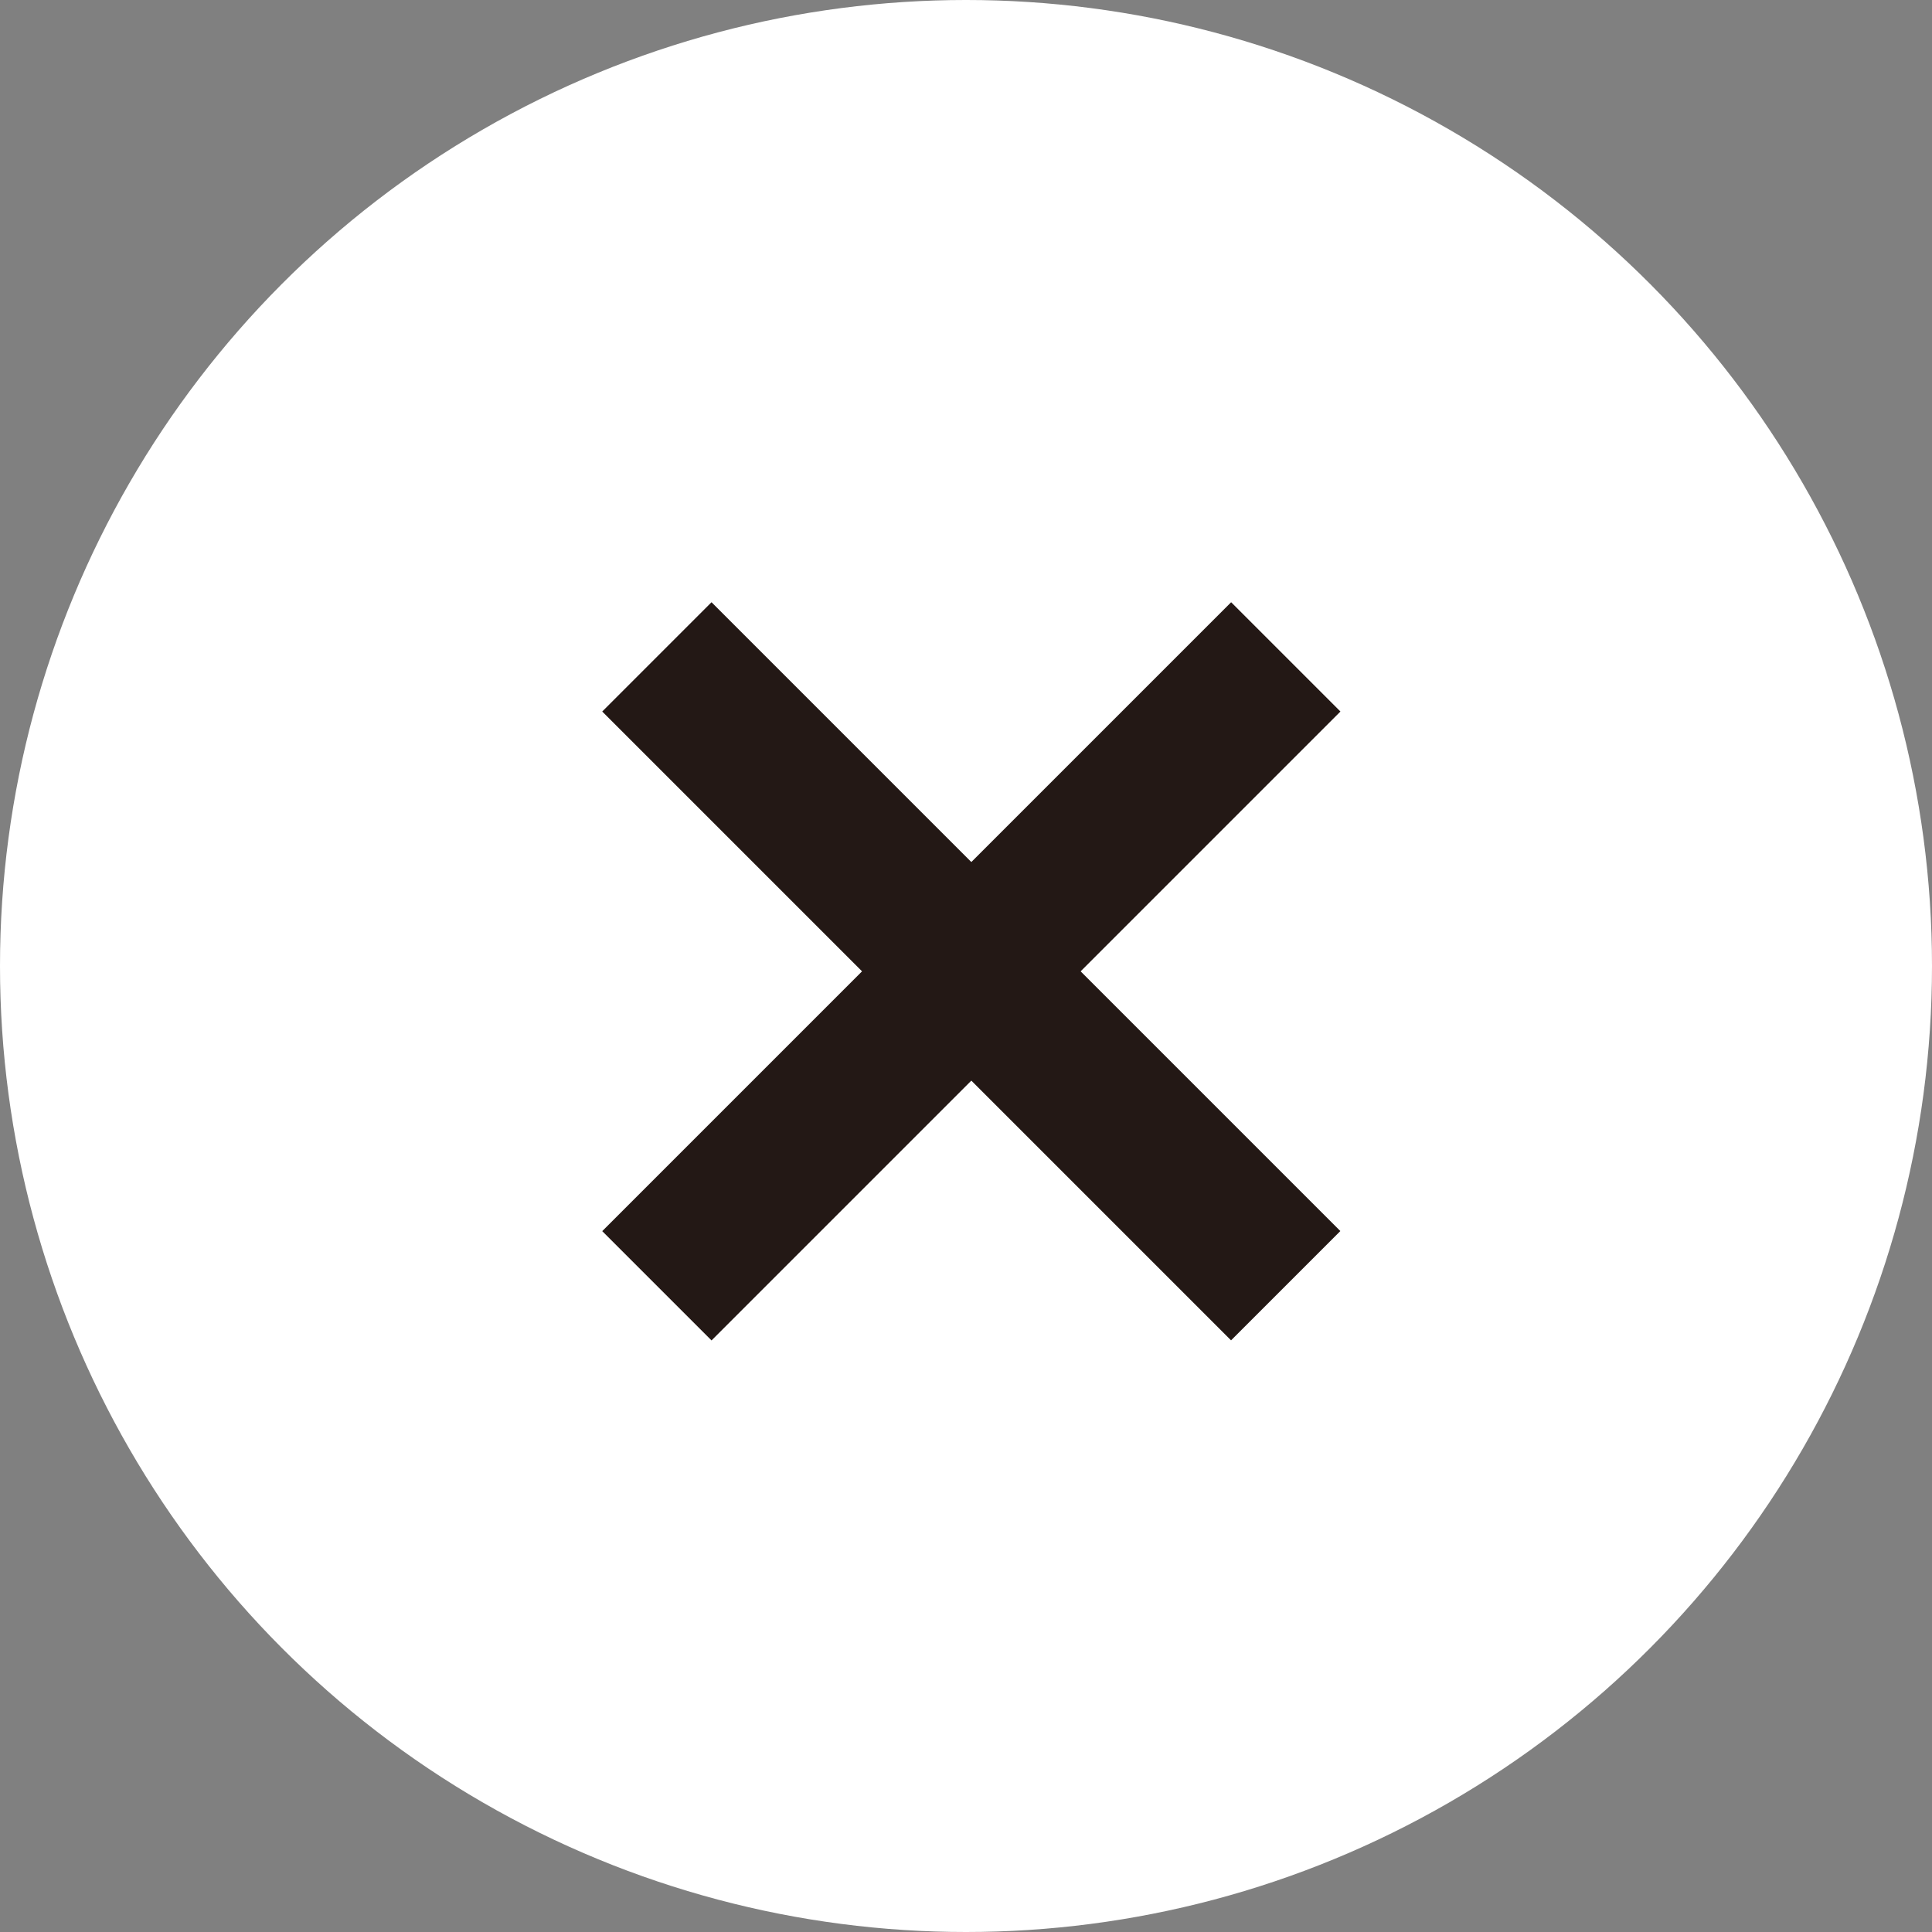
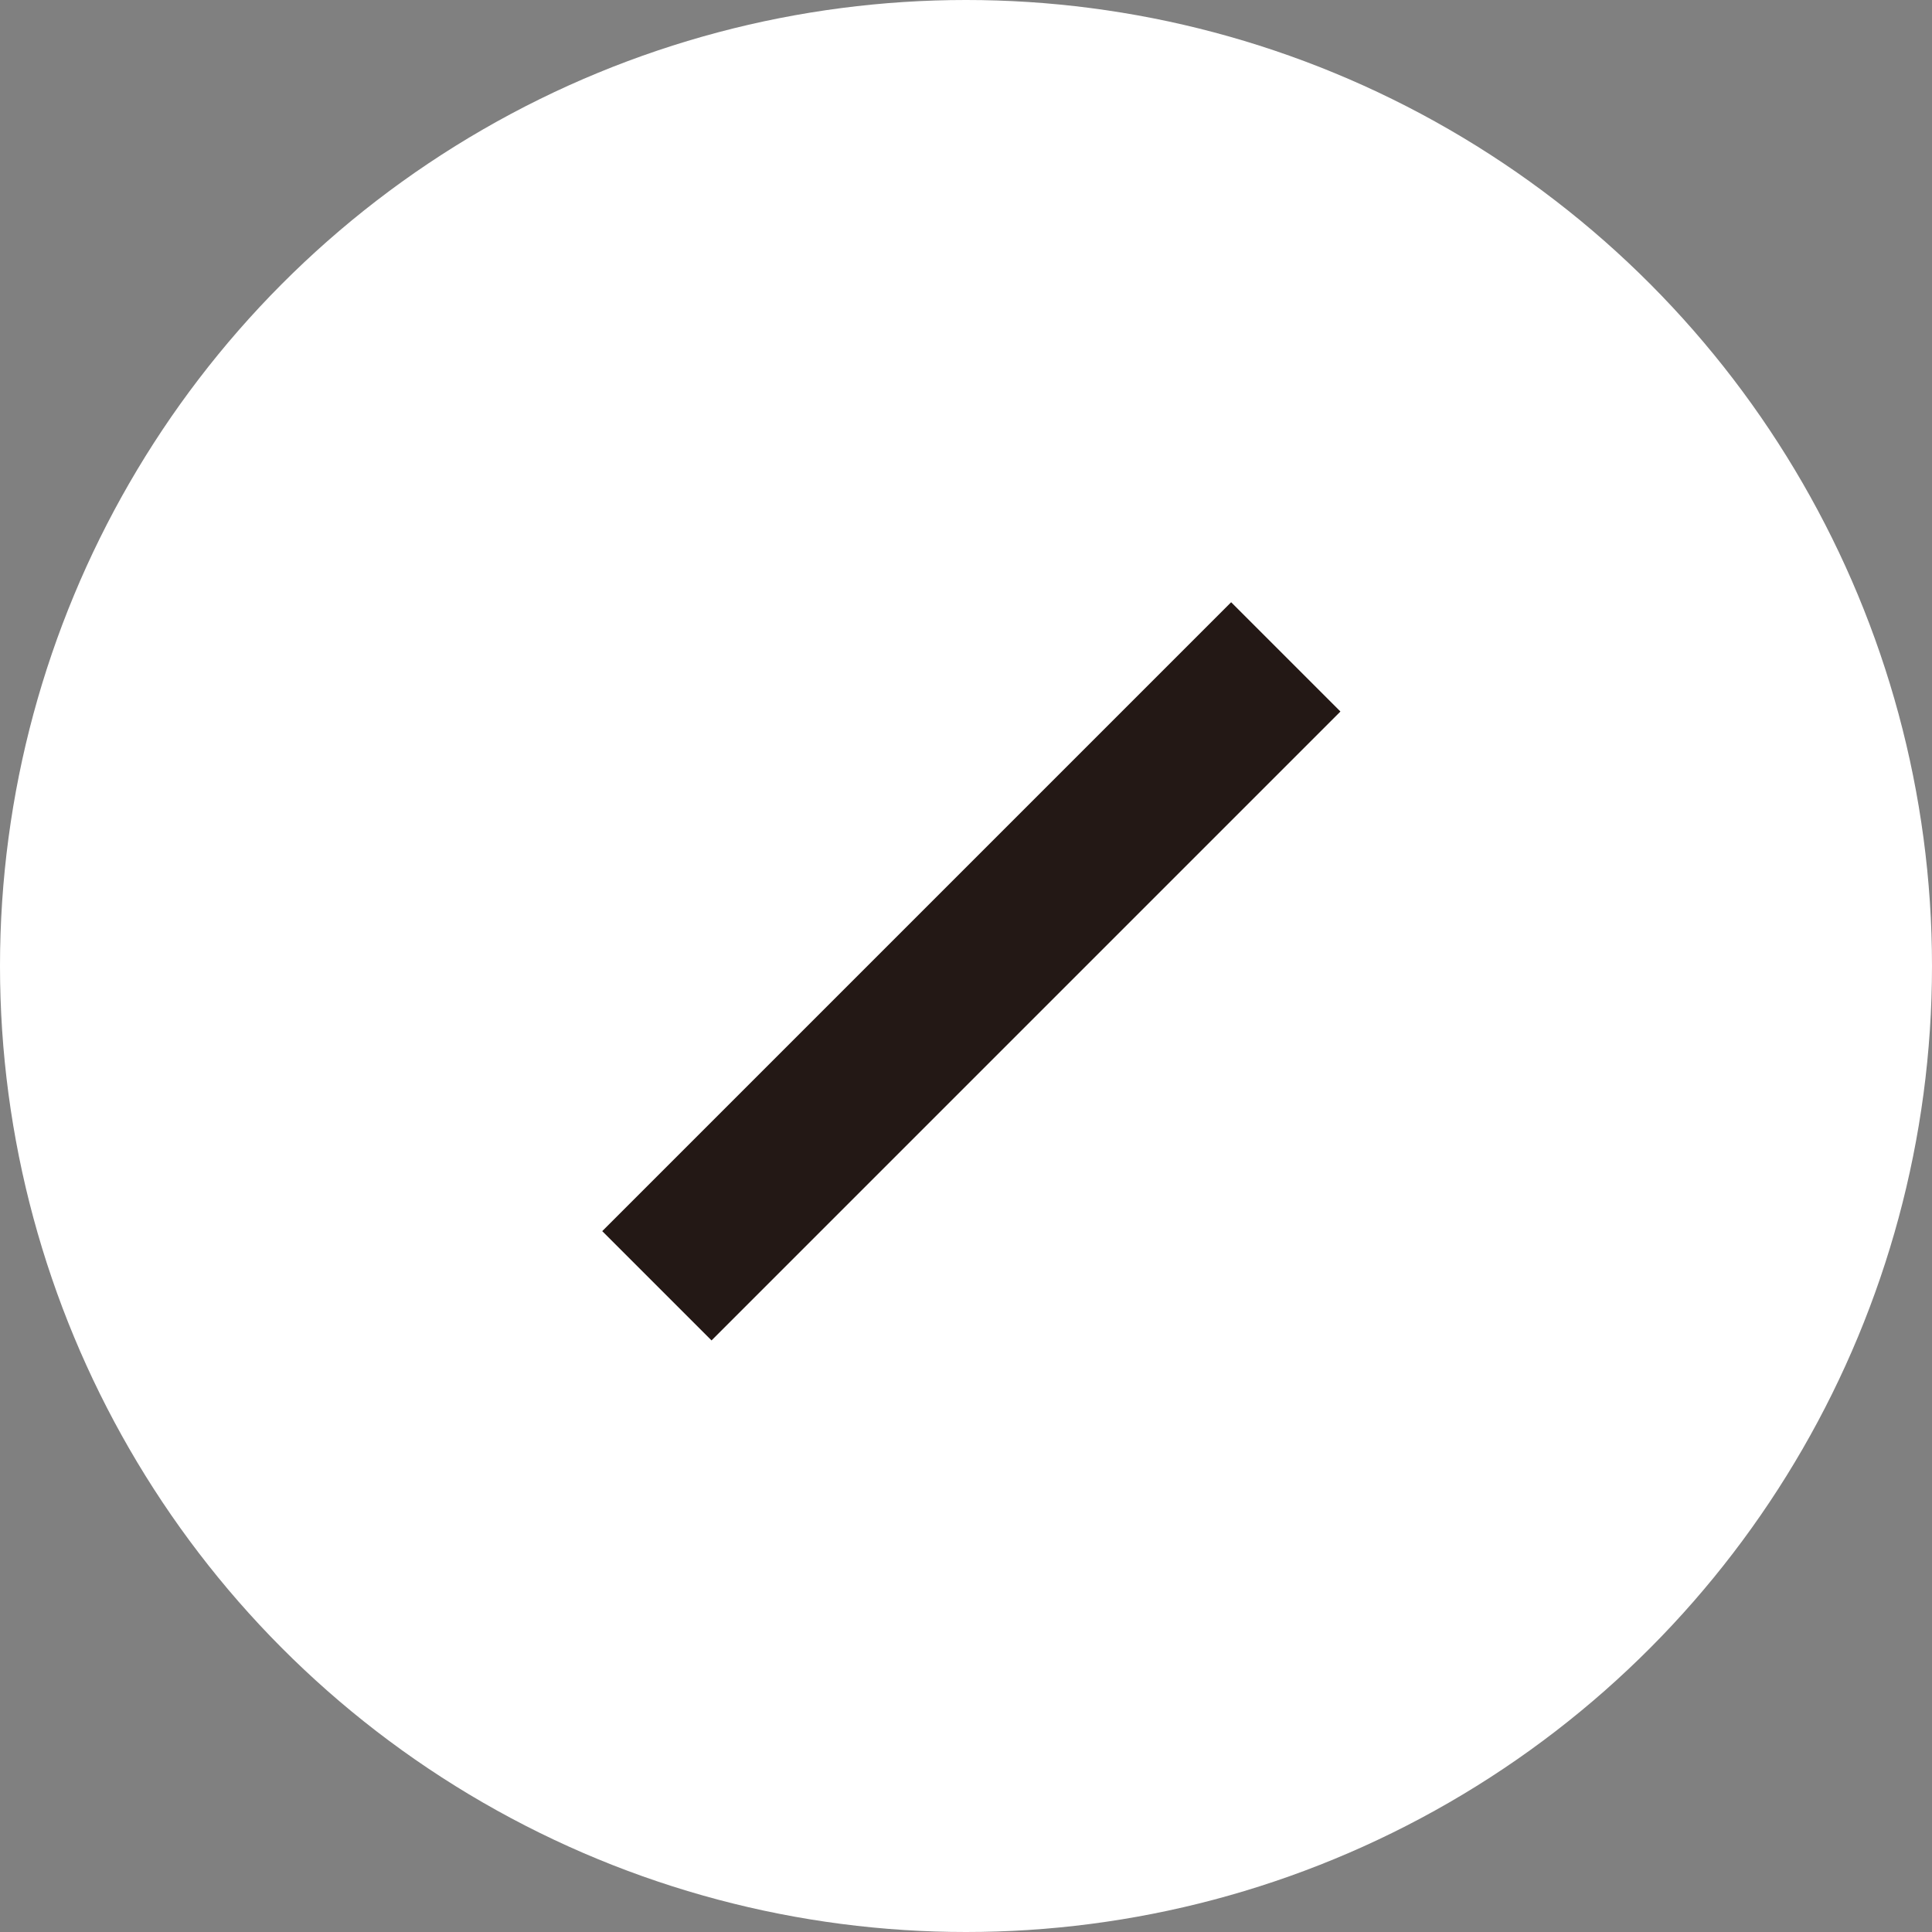
<svg xmlns="http://www.w3.org/2000/svg" width="25" height="25" viewBox="0 0 25 25">
  <rect x="0" y="0" width="25" height="25" fill="#808080" stroke="none" />
  <g transform="translate(-340 -571)">
    <circle cx="12.5" cy="12.5" r="12.5" transform="translate(340 571)" fill="#fff" />
-     <path d="M0,0,4.577,4.577l3.56,3.56" transform="translate(348.5 579.5)" fill="none" stroke="#231815" stroke-width="2" />
    <line x1="8.138" y2="8.138" transform="translate(348.5 579.5)" fill="none" stroke="#231815" stroke-width="2" />
  </g>
</svg>